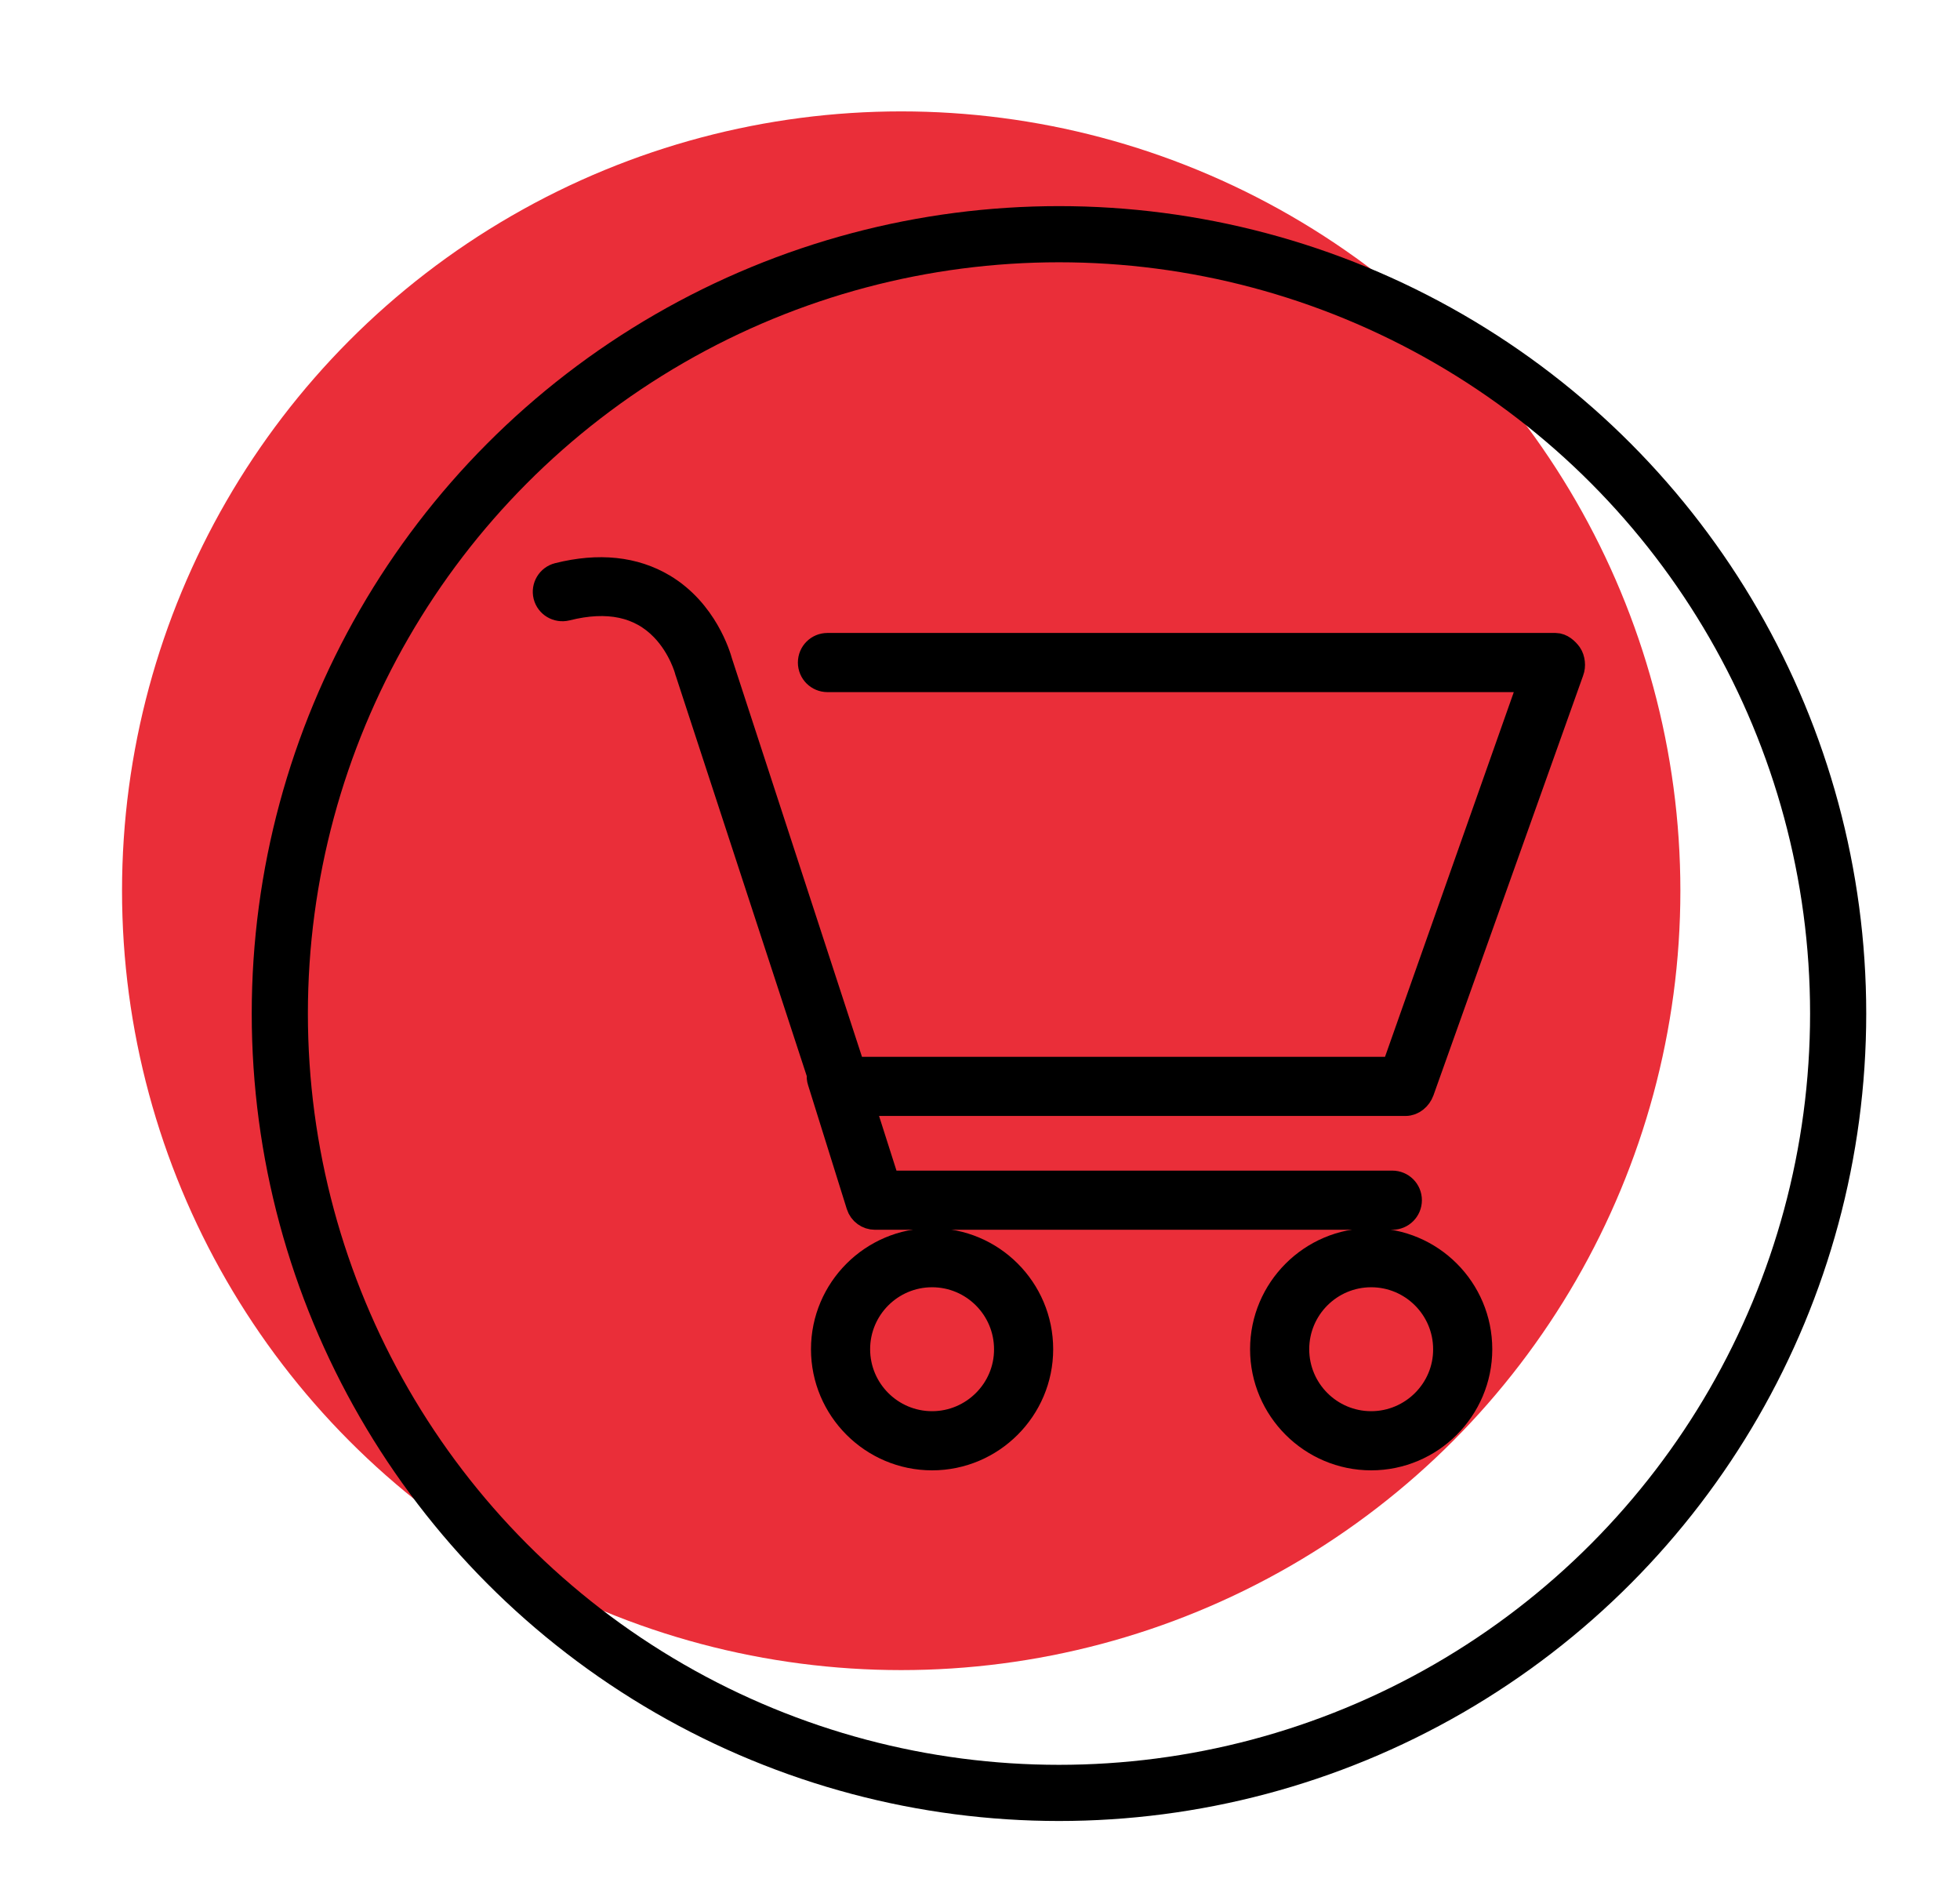
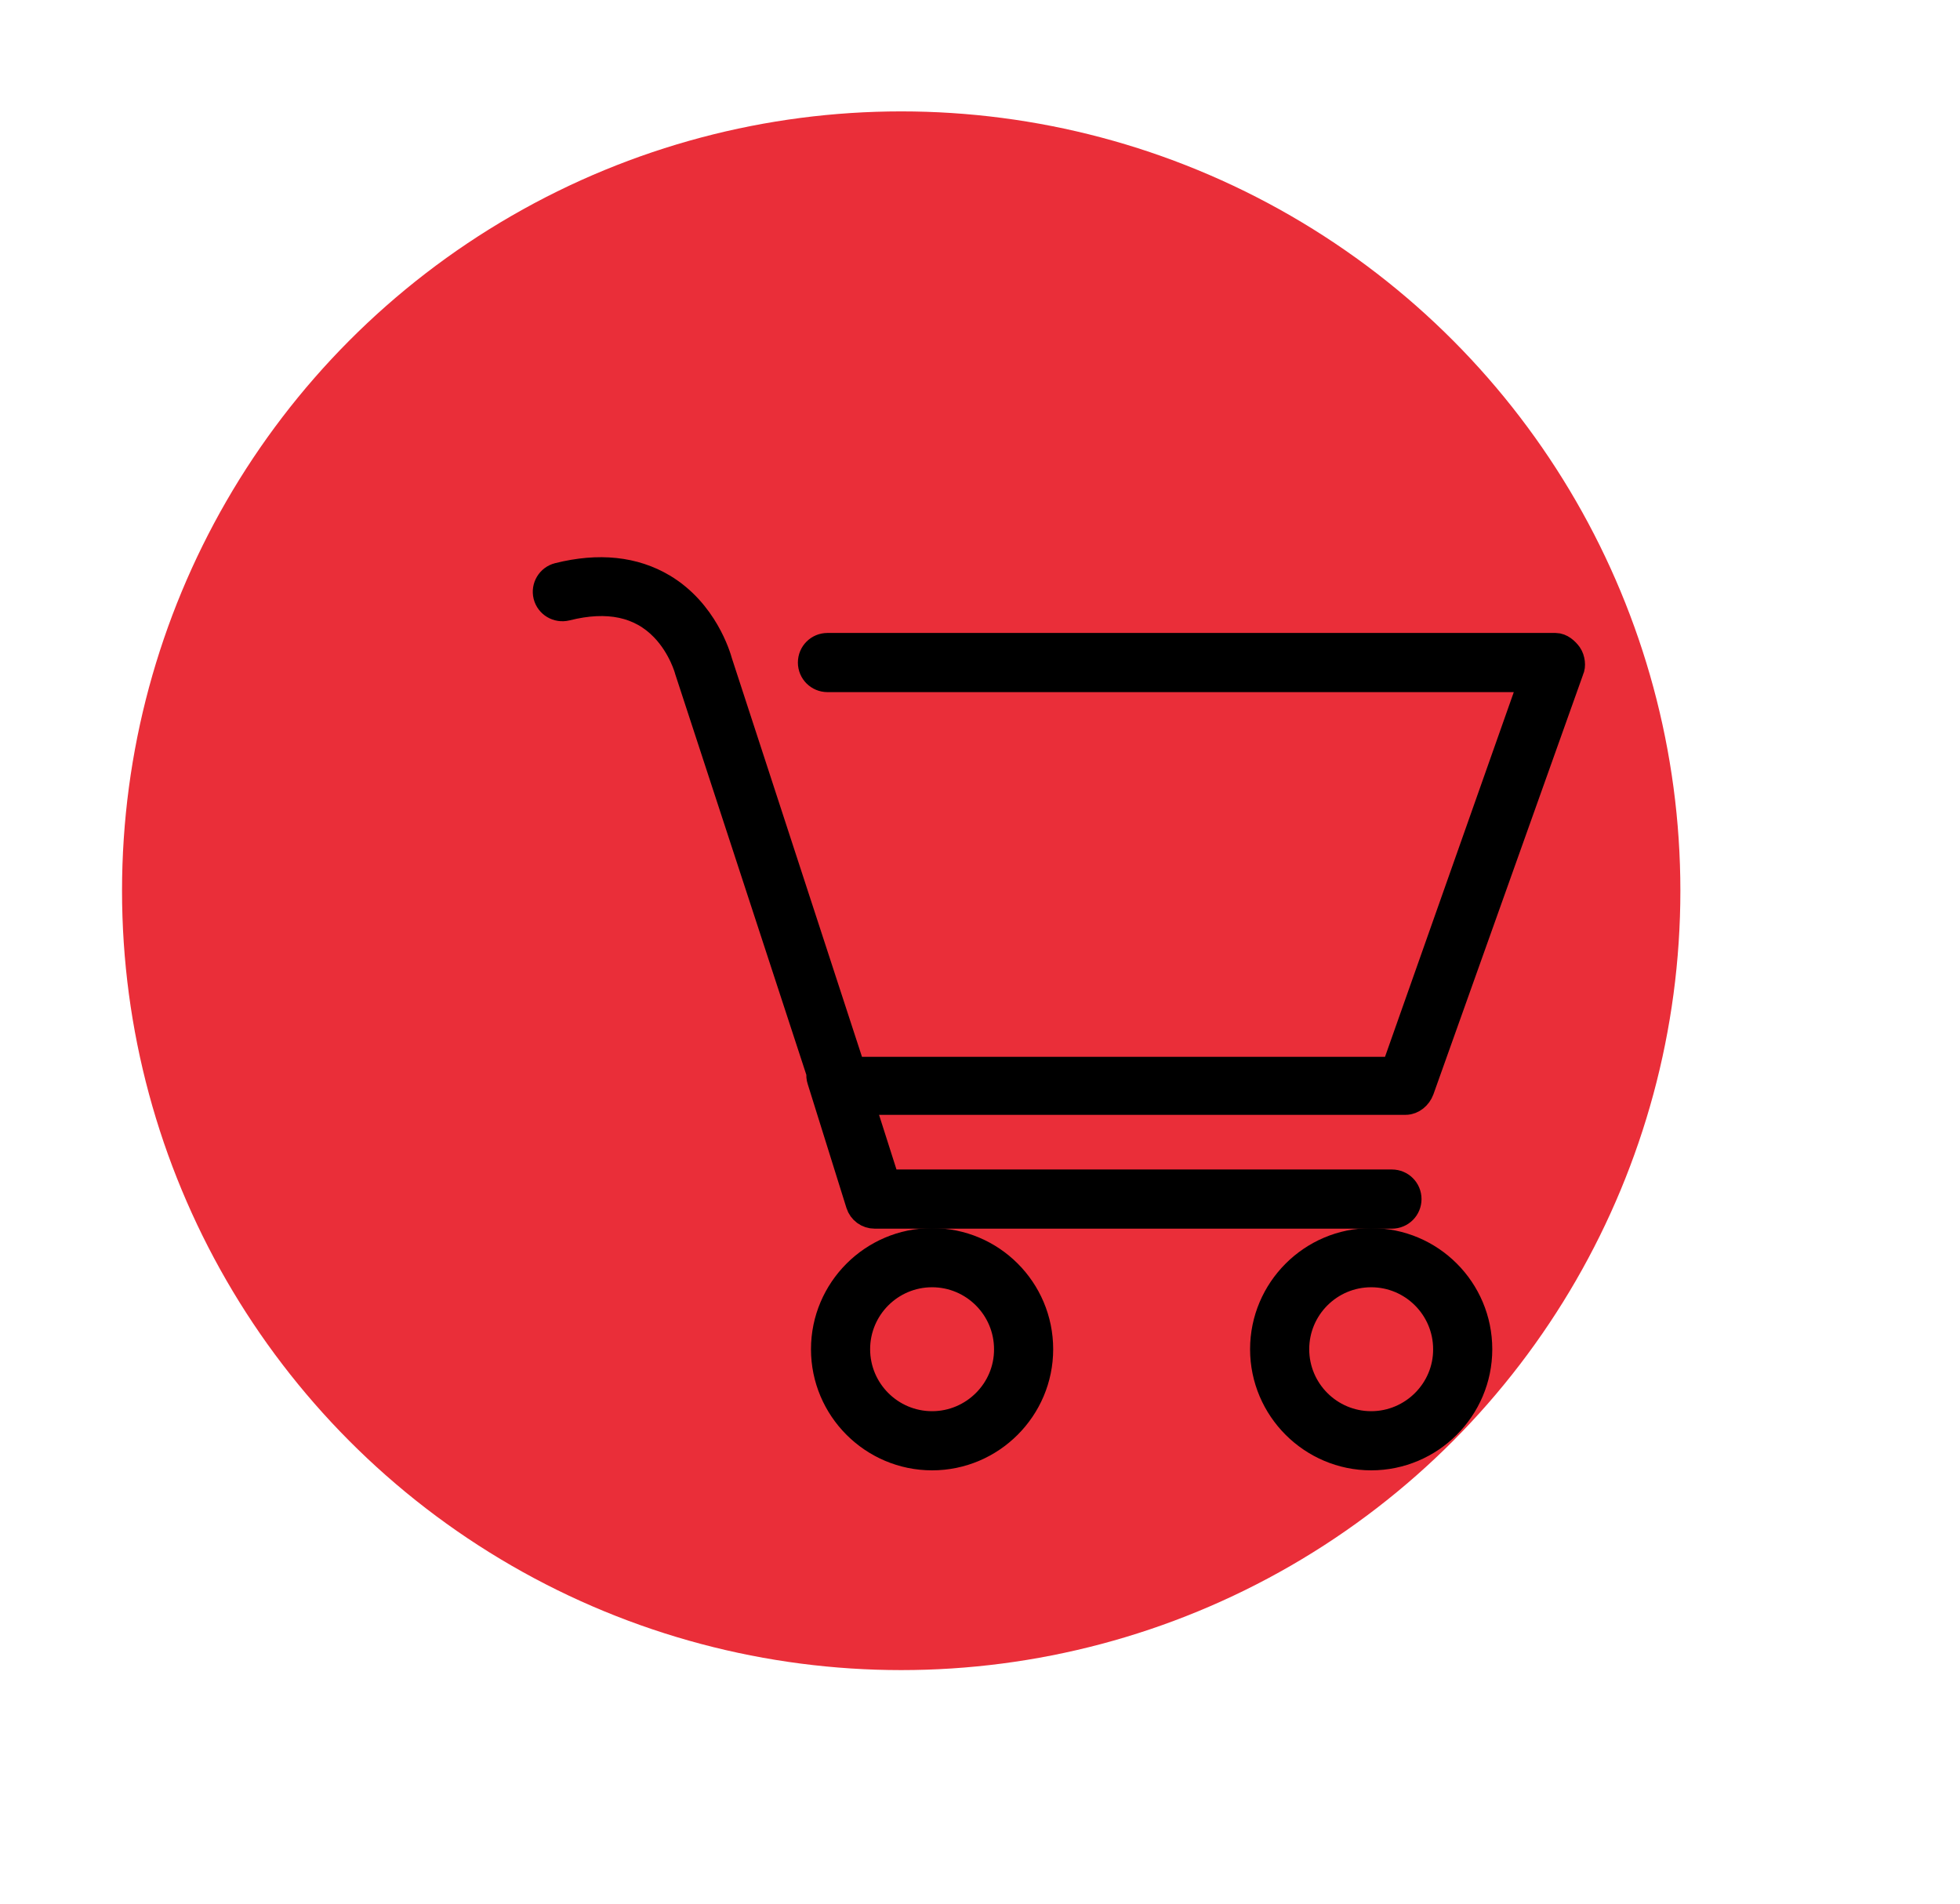
<svg xmlns="http://www.w3.org/2000/svg" class="animated-contrast" version="1.1" id="Layer_1" x="0px" y="0px" viewBox="0 0 104.72 101.72" style="enable-background:new 0 0 104.72 101.72;" xml:space="preserve">
  <rect id="animated-bg" x="0" y="0" width="100%" height="100%" fill="#ffffff" aria-hidden="true">
    <animate attributeName="fill" values="#ffffff;#ff6600;#ffffff" dur="4s" repeatCount="indefinite" />
  </rect>
  <style type="text/css">
	.st0{fill:#EA2E39;}
	.st1{fill:none;stroke:#000000;stroke-width:3;stroke-linecap:round;stroke-linejoin:round;stroke-miterlimit:10;}
	.st2{stroke:#000000;stroke-width:1.5;stroke-miterlimit:10;}
</style>
  <g>
    <g>
      <circle class="st0" cx="48.15" cy="47.58" r="41.63" />
    </g>
    <g>
-       <circle class="st1" cx="56.58" cy="54.14" r="41.63" />
      <g>
        <path class="st2" d="M49.8,66.35c-3.15,0-5.72,2.57-5.72,5.72c0,3.15,2.57,5.72,5.72,5.72c3.15,0,5.72-2.57,5.72-5.72     C55.52,68.91,52.96,66.35,49.8,66.35z M49.8,76.13c-2.24,0-4.06-1.82-4.06-4.06c0-2.24,1.82-4.06,4.06-4.06     c2.24,0,4.06,1.82,4.06,4.06C53.87,74.3,52.04,76.13,49.8,76.13z" />
        <path class="st2" d="M73.26,66.35c-3.15,0-5.72,2.57-5.72,5.72c0,3.15,2.57,5.72,5.72,5.72c3.15,0,5.72-2.57,5.72-5.72     C78.98,68.91,76.42,66.35,73.26,66.35z M73.26,76.13c-2.24,0-4.06-1.82-4.06-4.06c0-2.24,1.82-4.06,4.06-4.06     c2.24,0,4.06,1.82,4.06,4.06C77.33,74.3,75.5,76.13,73.26,76.13z" />
-         <path class="st2" d="M83.79,35c-0.16-0.22-0.41-0.44-0.68-0.44H44.21c-0.46,0-0.83,0.37-0.83,0.83c0,0.46,0.37,0.83,0.83,0.83     h37.73l-7.41,20.98H45.51l-7.12-21.81c-0.09-0.33-0.79-2.69-2.98-4c-1.54-0.92-3.41-1.12-5.57-0.58c-0.44,0.11-0.71,0.56-0.6,1     c0.11,0.44,0.56,0.71,1.01,0.6c2.22-0.56,3.98-0.19,5.24,1.12c0.97,1.01,1.3,2.24,1.3,2.25c0,0.02,0.01,0.04,0.02,0.06     l7.05,21.54c-0.02,0.12-0.01,0.24,0.03,0.36l2.07,6.62c0.11,0.35,0.43,0.58,0.79,0.58h27.64c0.46,0,0.83-0.37,0.83-0.83     c0-0.46-0.37-0.83-0.83-0.83H47.35l-1.41-4.42h29.16c0.35,0,0.66-0.27,0.78-0.6l8-22.43C83.98,35.57,83.94,35.22,83.79,35z" />
+         <path class="st2" d="M83.79,35c-0.16-0.22-0.41-0.44-0.68-0.44H44.21c-0.46,0-0.83,0.37-0.83,0.83c0,0.46,0.37,0.83,0.83,0.83     h37.73l-7.41,20.98H45.51l-7.12-21.81c-0.09-0.33-0.79-2.69-2.98-4c-1.54-0.92-3.41-1.12-5.57-0.58c-0.44,0.11-0.71,0.56-0.6,1     c0.11,0.44,0.56,0.71,1.01,0.6c2.22-0.56,3.98-0.19,5.24,1.12c0.97,1.01,1.3,2.24,1.3,2.25l7.05,21.54c-0.02,0.12-0.01,0.24,0.03,0.36l2.07,6.62c0.11,0.35,0.43,0.58,0.79,0.58h27.64c0.46,0,0.83-0.37,0.83-0.83     c0-0.46-0.37-0.83-0.83-0.83H47.35l-1.41-4.42h29.16c0.35,0,0.66-0.27,0.78-0.6l8-22.43C83.98,35.57,83.94,35.22,83.79,35z" />
      </g>
    </g>
  </g>
  <style>
@keyframes colorSwap {
  0% { fill: #ff6600; stroke: #ff6600; }
  50% { fill: #0066ff; stroke: #0066ff; }
  100% { fill: #ff6600; stroke: #ff6600; }
}
.animated-contrast {
  animation: colorSwap 2s infinite;
}
</style>
</svg>